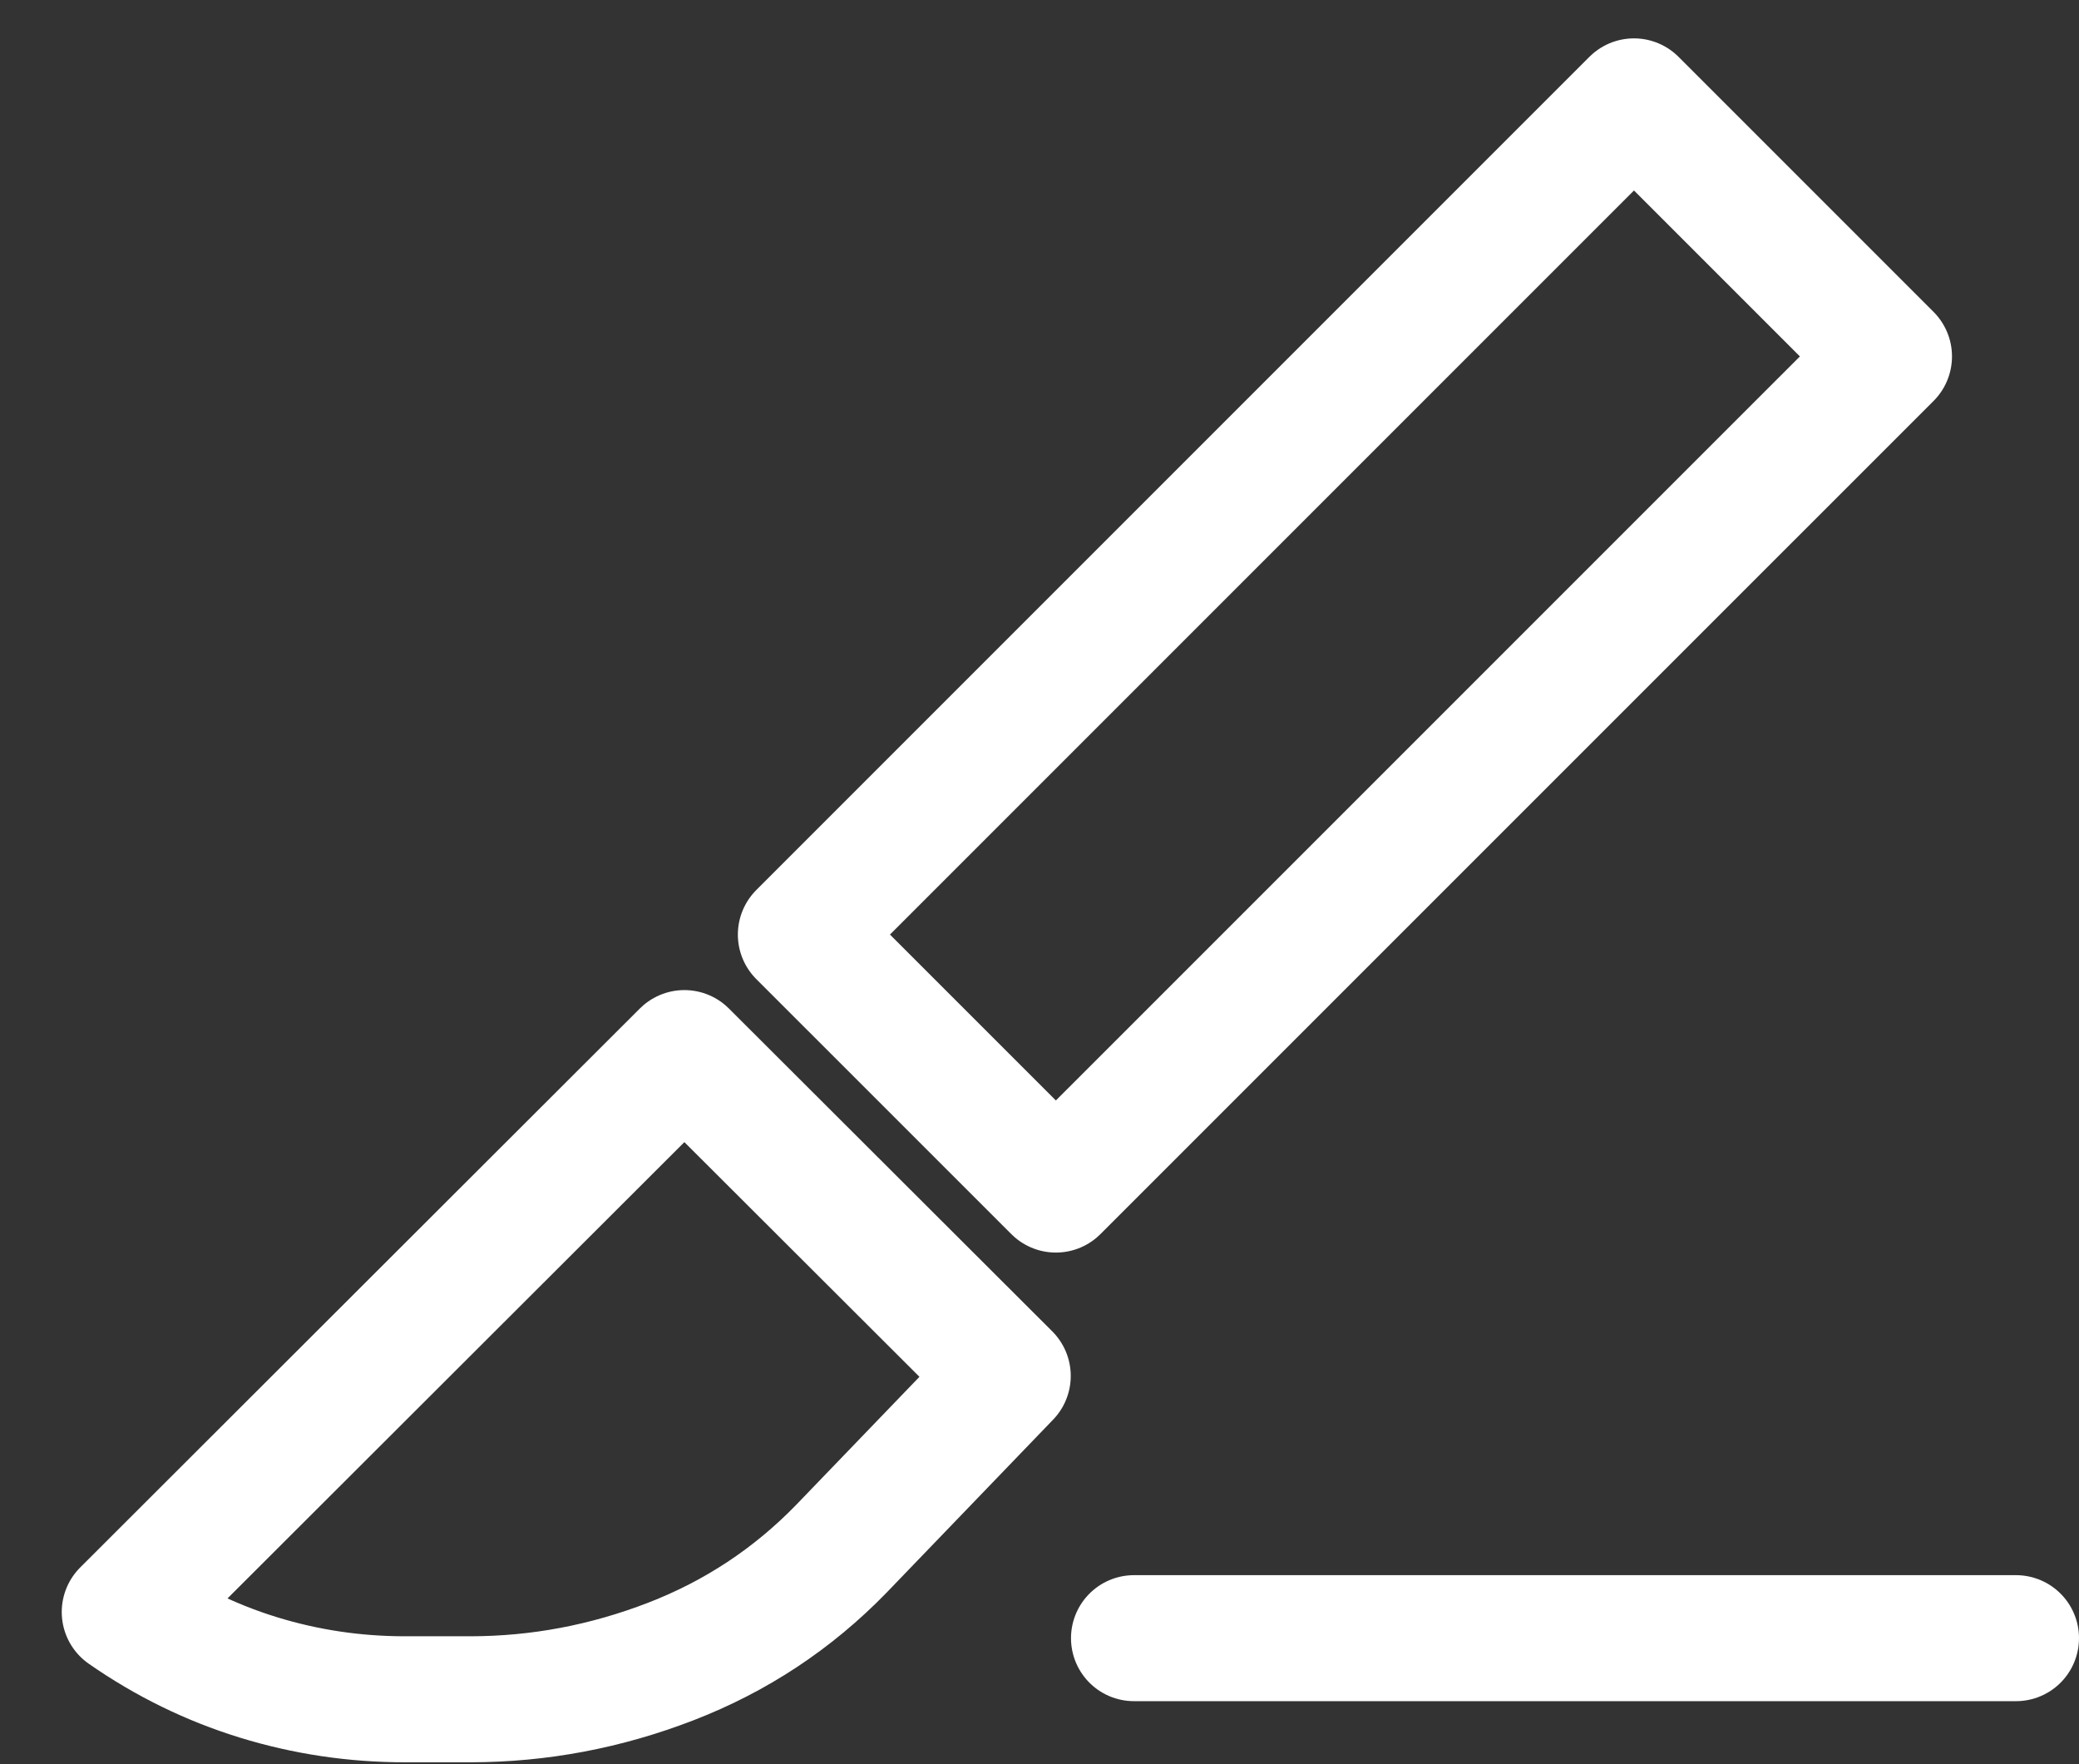
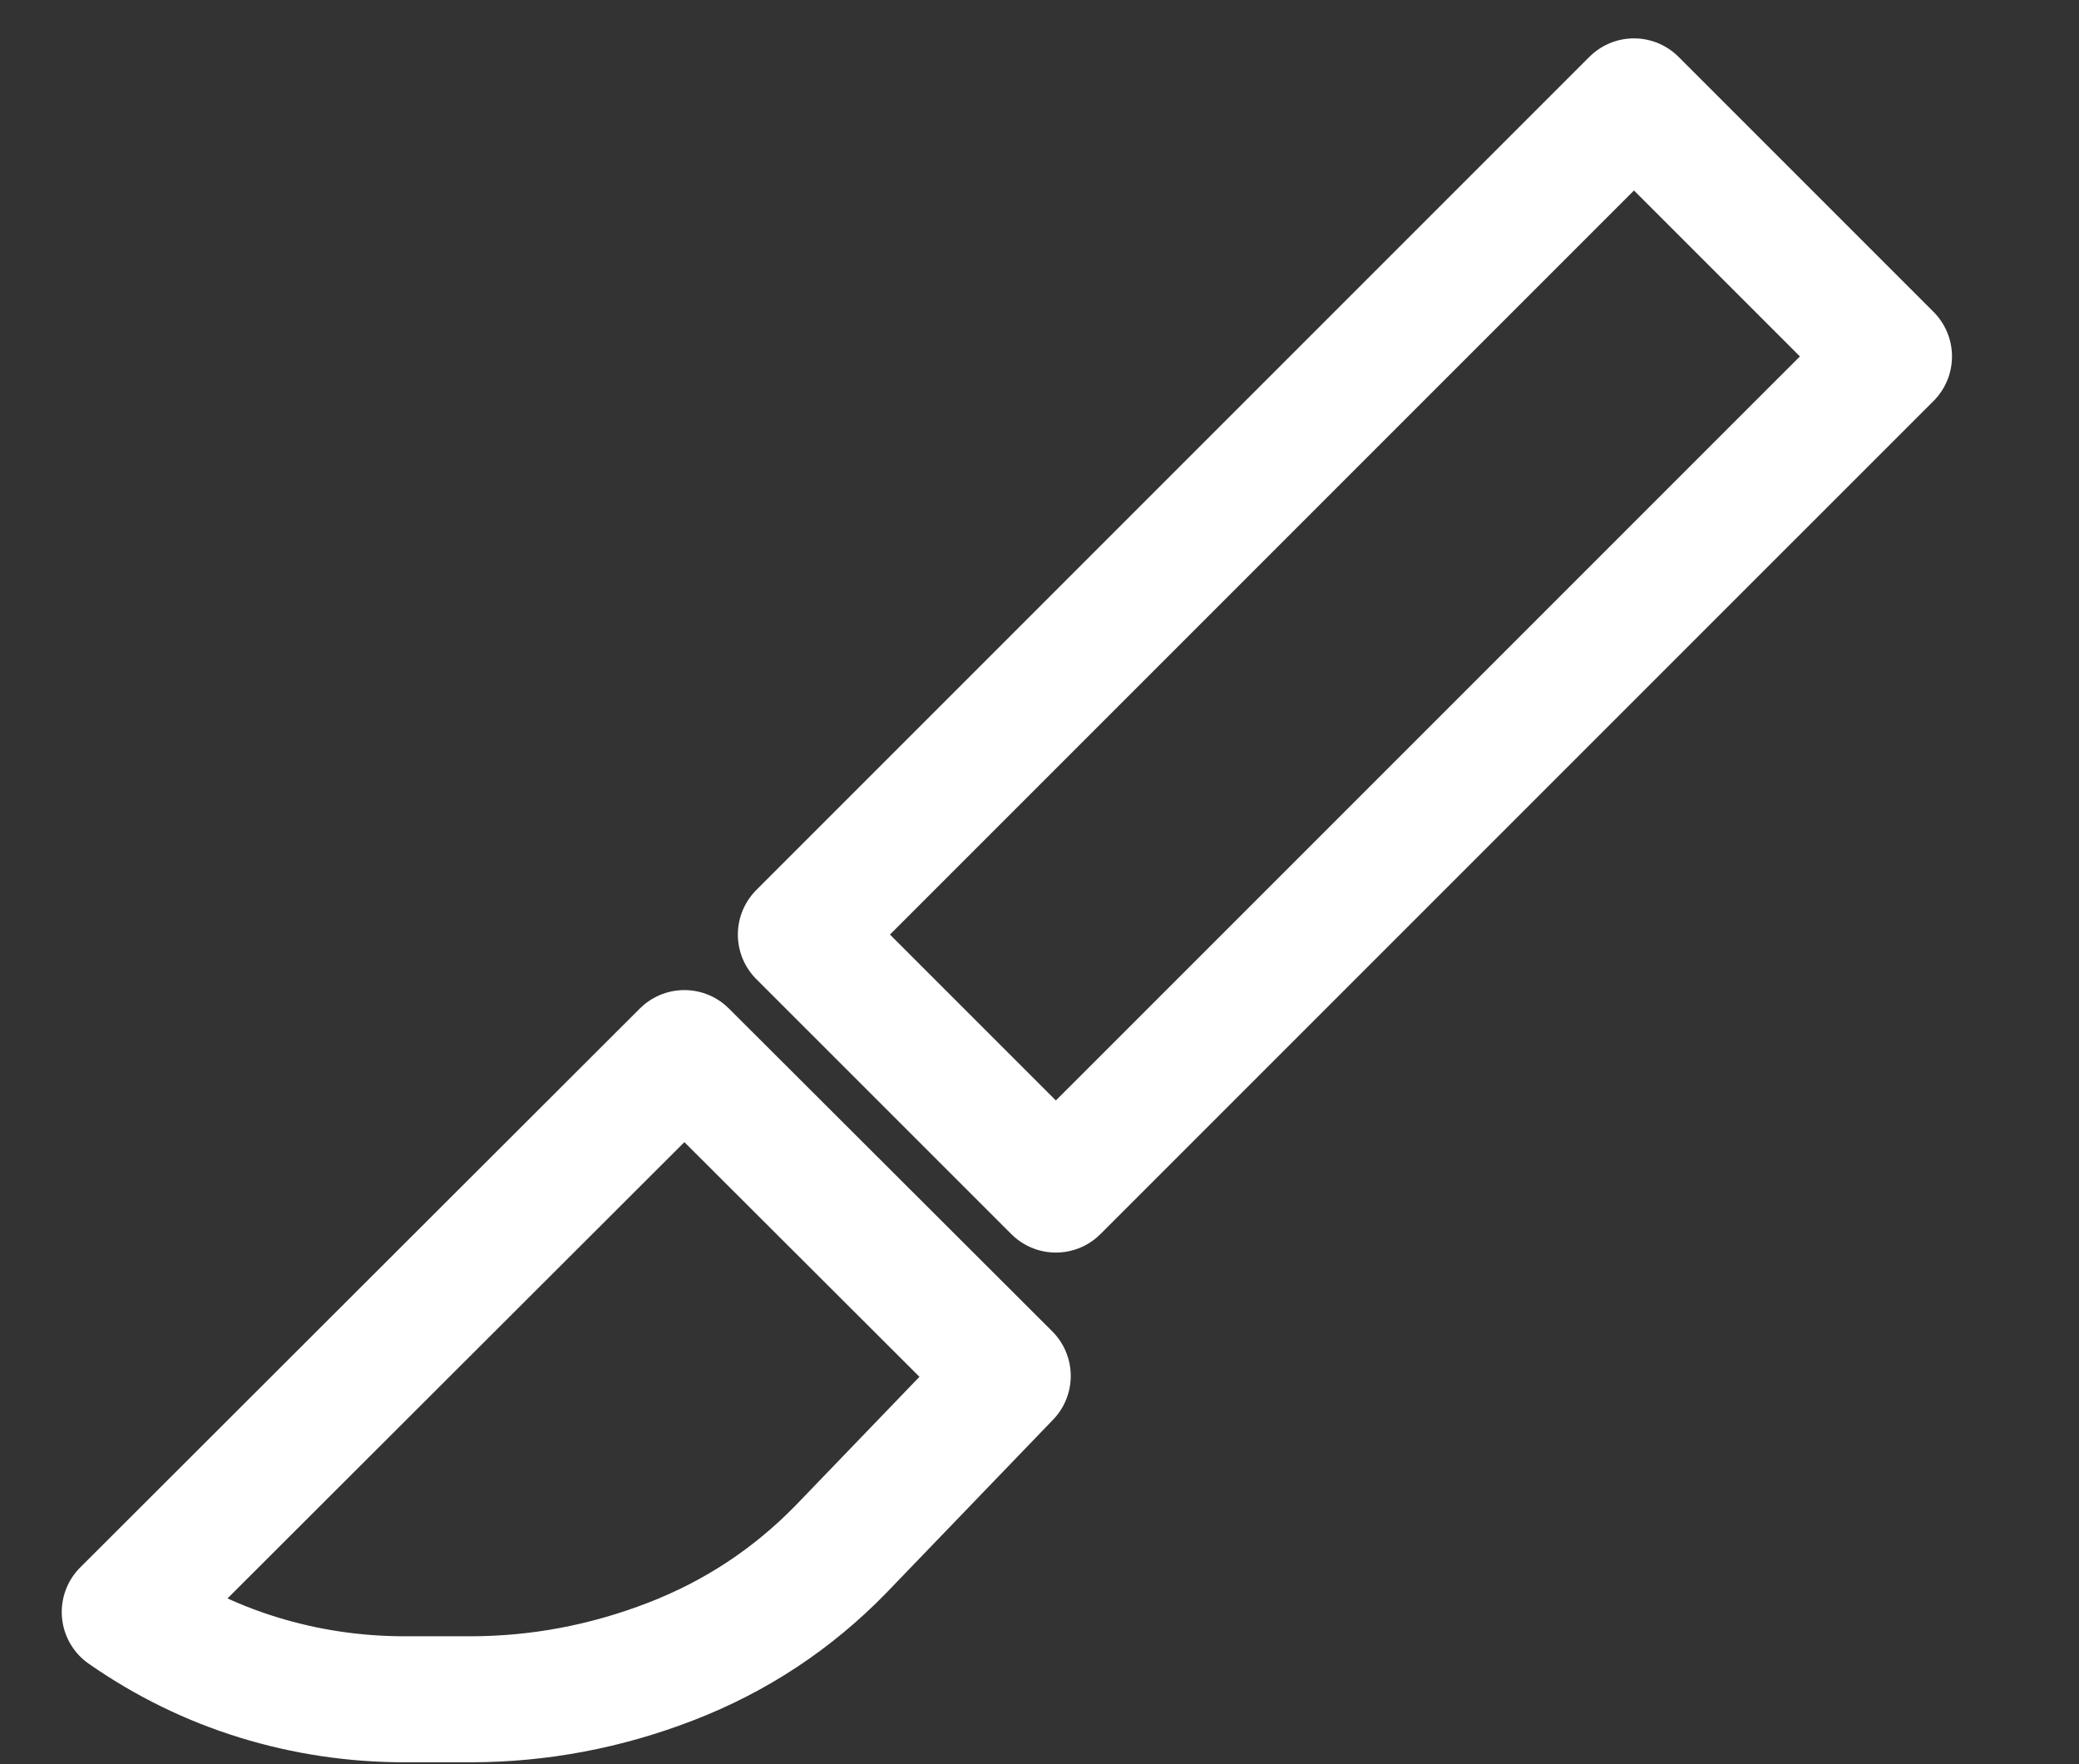
<svg xmlns="http://www.w3.org/2000/svg" width="33" height="28" viewBox="0 0 33 28" fill="none">
  <rect x="0" y="0" width="33" height="28" fill="#333333" stroke="none" />
  <path d="M16.76 18.88L12.712 14.833L25.936 1.609L29.984 5.657L16.76 18.88ZM6.427 26.97C5.628 26.97 4.852 26.854 4.099 26.622C3.347 26.39 2.64 26.045 1.98 25.585L10.863 16.714L15.996 21.838L13.354 24.582C12.583 25.375 11.681 25.971 10.649 26.37C9.617 26.769 8.557 26.969 7.469 26.97H6.427Z" stroke="white" stroke-width="2" stroke-linecap="round" stroke-linejoin="round" />
-   <line x1="32" y1="26" x2="18" y2="26" stroke="white" stroke-width="2" stroke-linecap="round" stroke-linejoin="round" />
</svg>